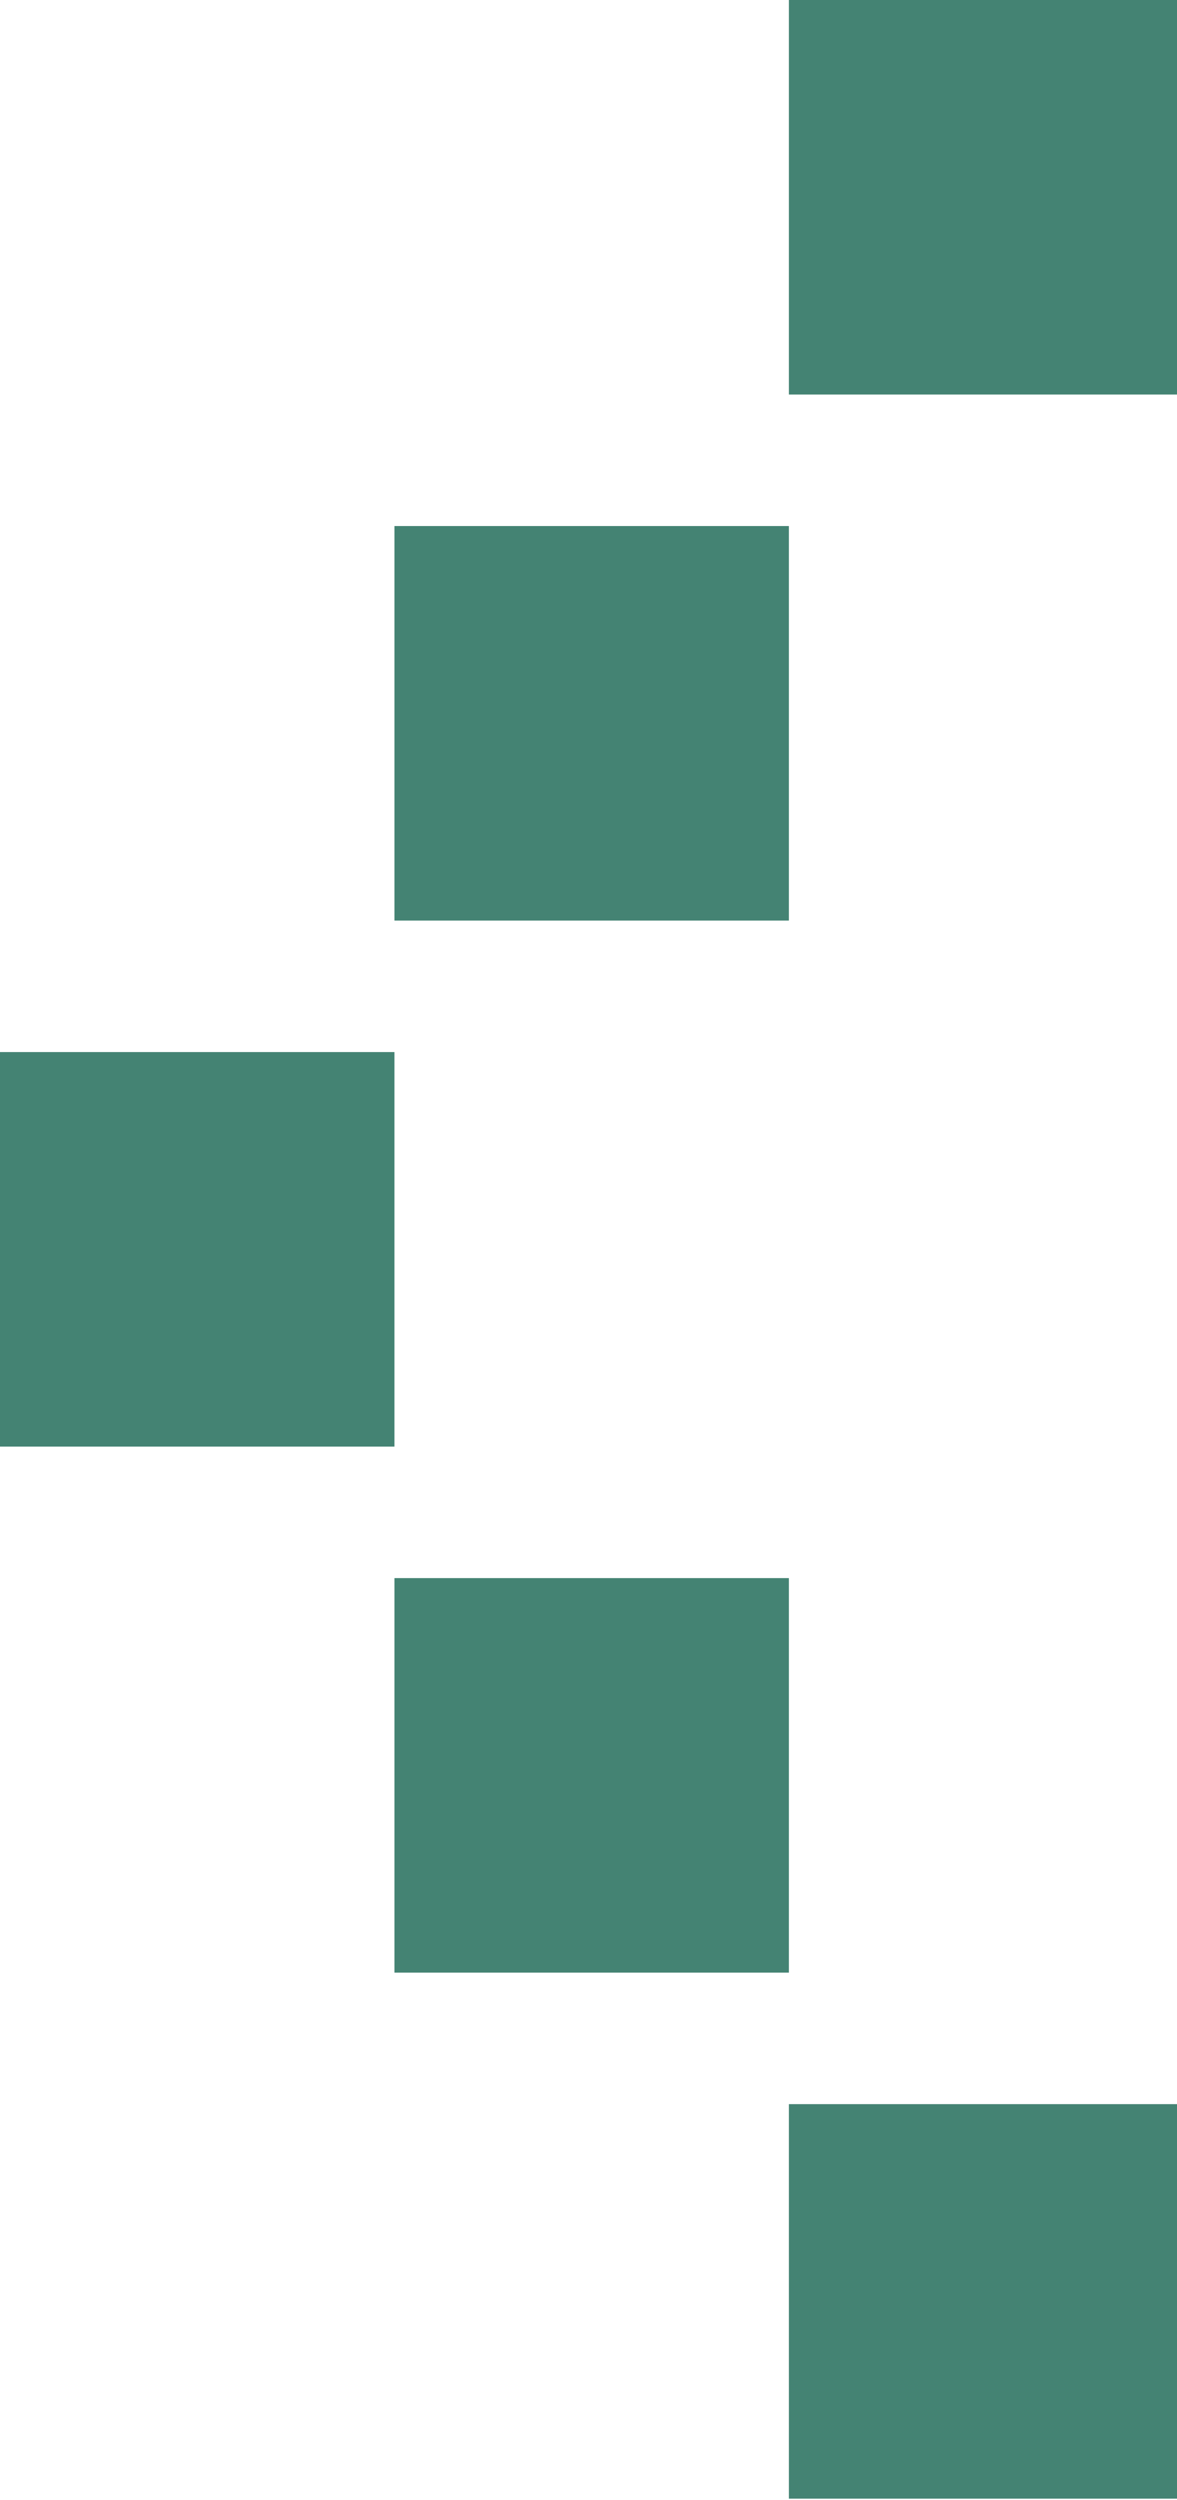
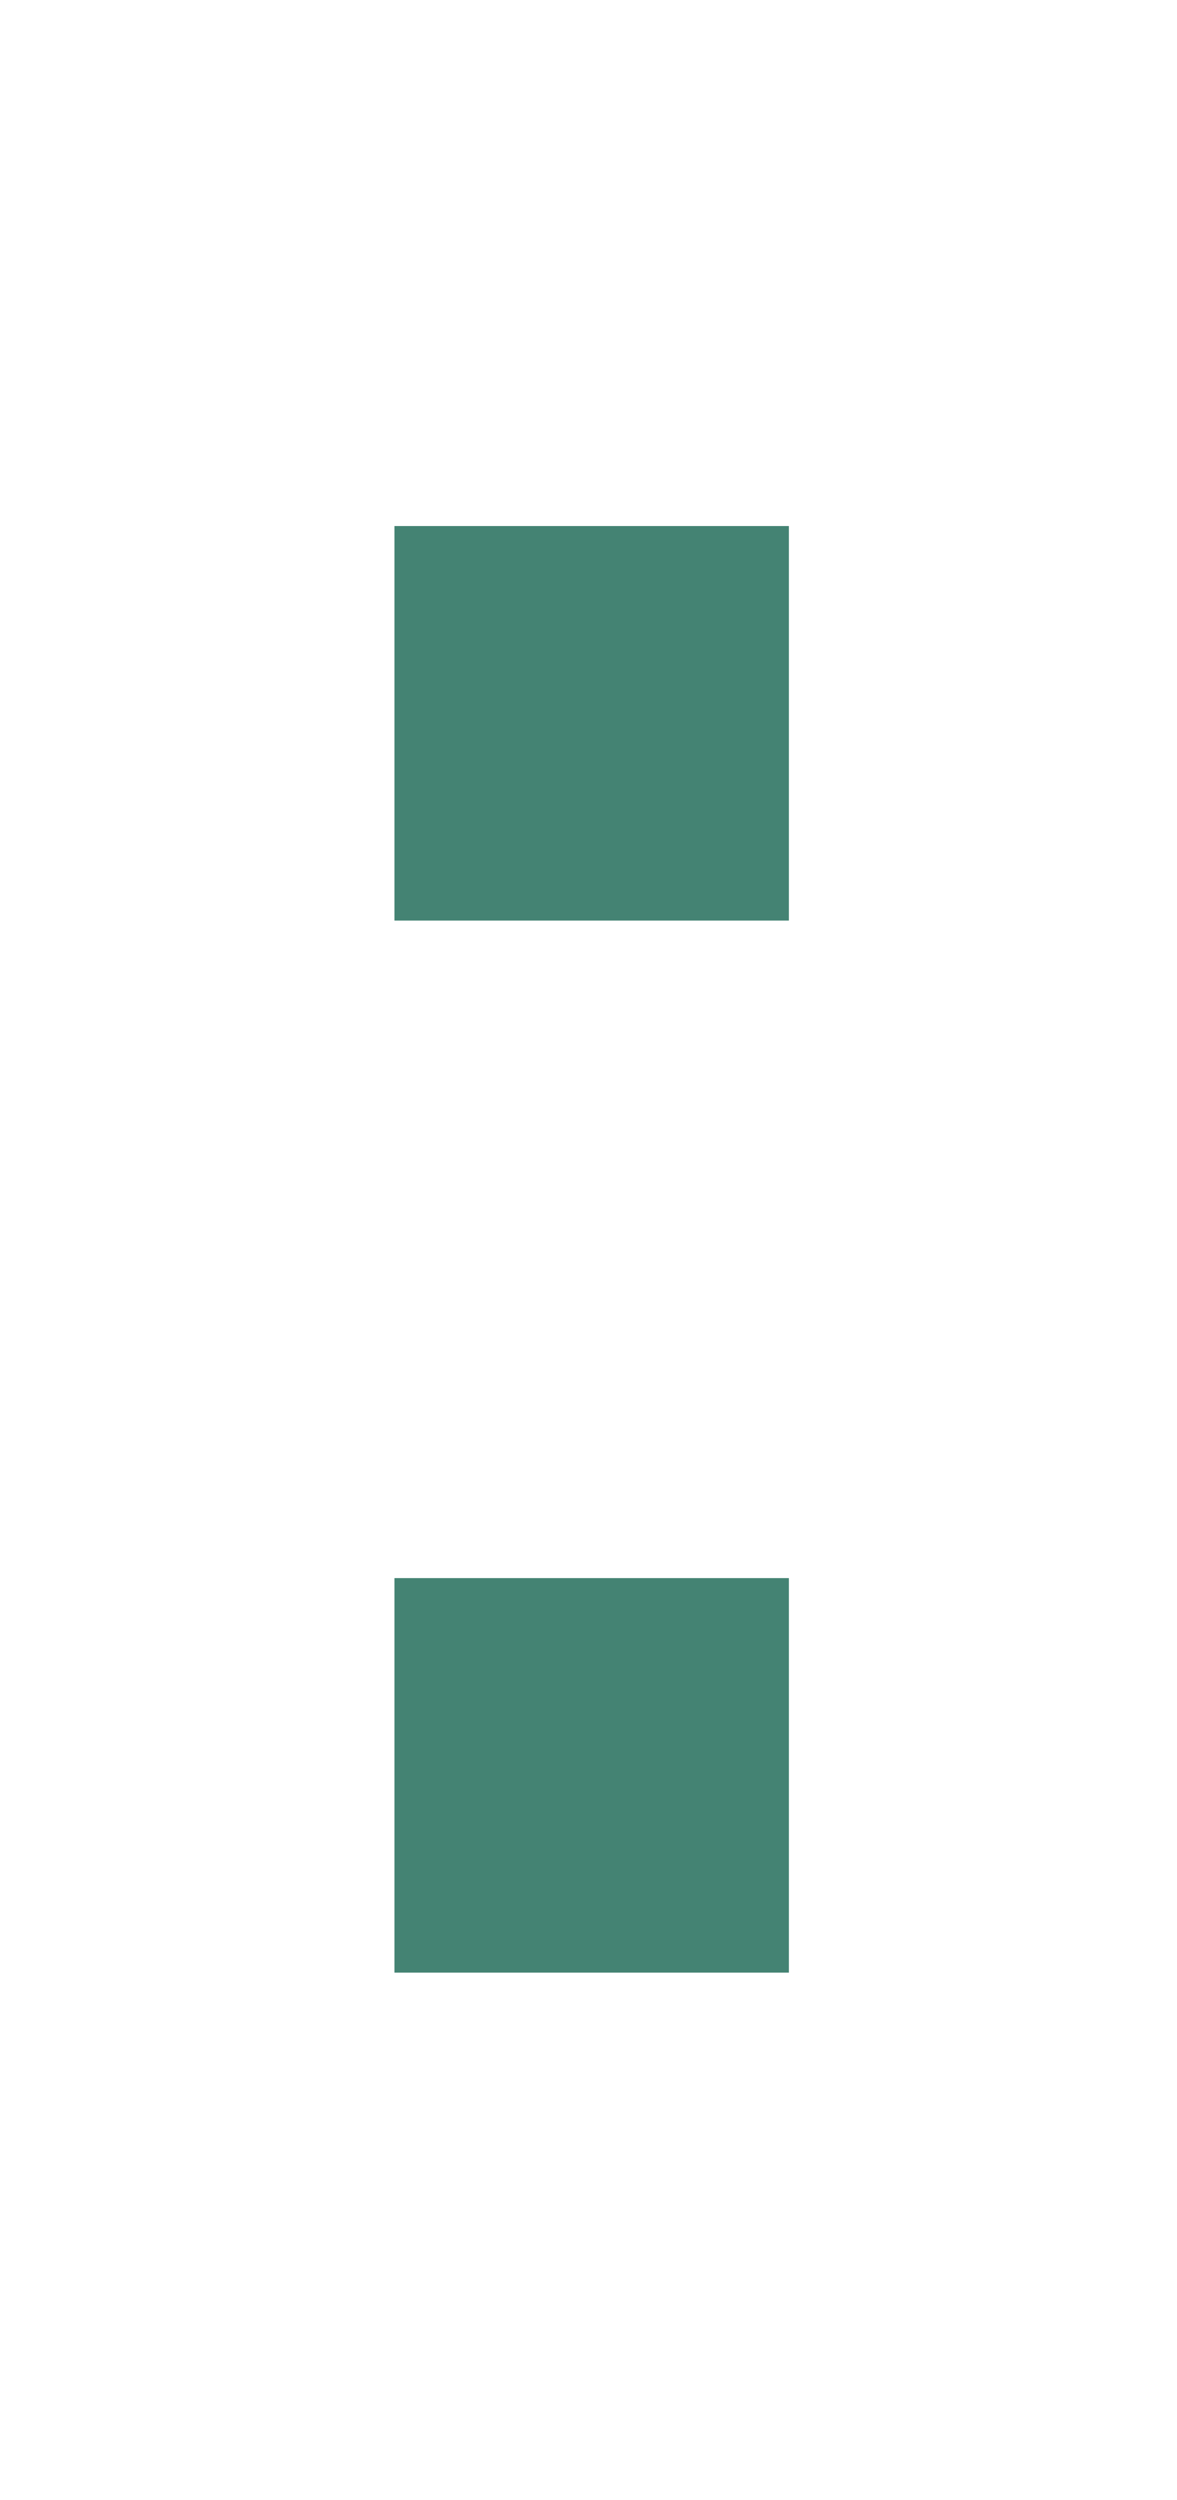
<svg xmlns="http://www.w3.org/2000/svg" width="186" height="395" viewBox="0 0 186 395" fill="none">
  <g clip-path="url(#clip0_310_854)">
-     <path d="M124.667 0H187V62.333H124.667V0Z" fill="#448373" />
+     <path d="M124.667 0H187V62.333V0Z" fill="#448373" />
    <path d="M62.334 83.112H124.667V145.445H62.334V83.112Z" fill="#448373" />
-     <path d="M-0 166.222H62.333V228.555H-0V166.222Z" fill="#448373" />
    <path d="M62.334 249.333H124.667V311.666H62.334V249.333Z" fill="#448373" />
-     <path d="M124.667 332.445H187V394.778H124.667V332.445Z" fill="#448373" />
  </g>
  <defs>
    <clipPath id="clip0_310_854">
      <rect width="186" height="395" fill="white" />
    </clipPath>
  </defs>
</svg>